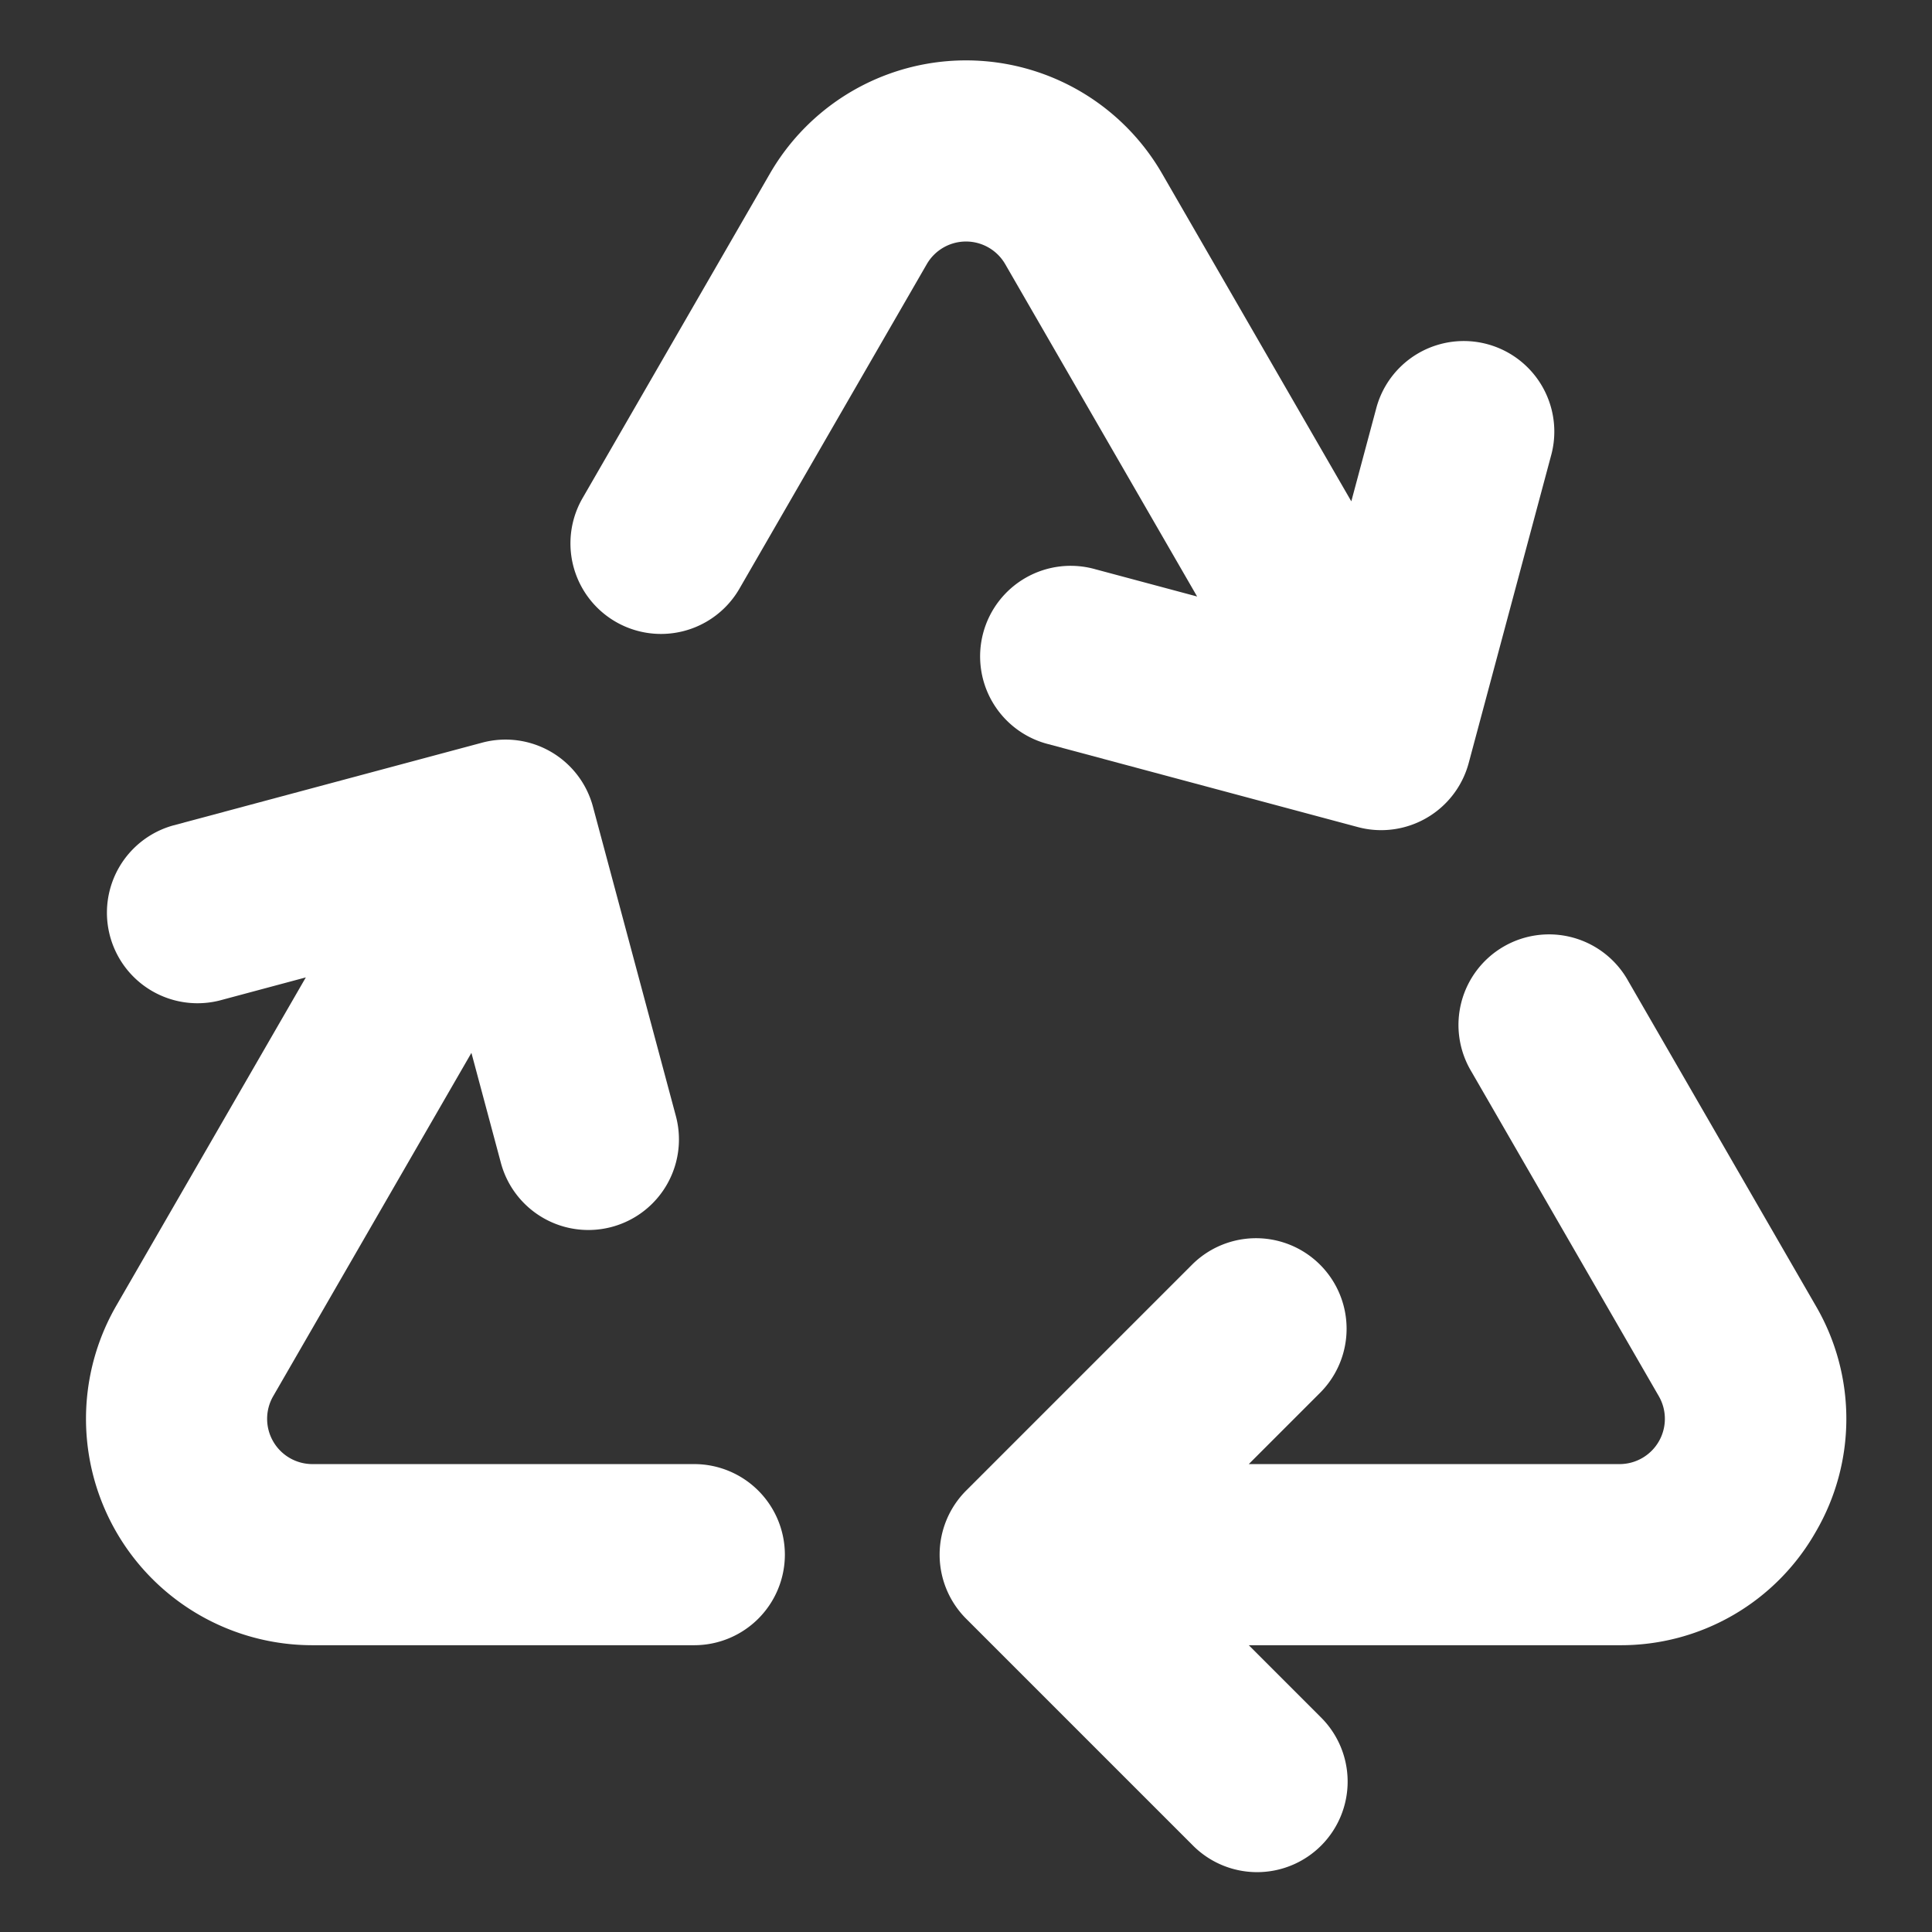
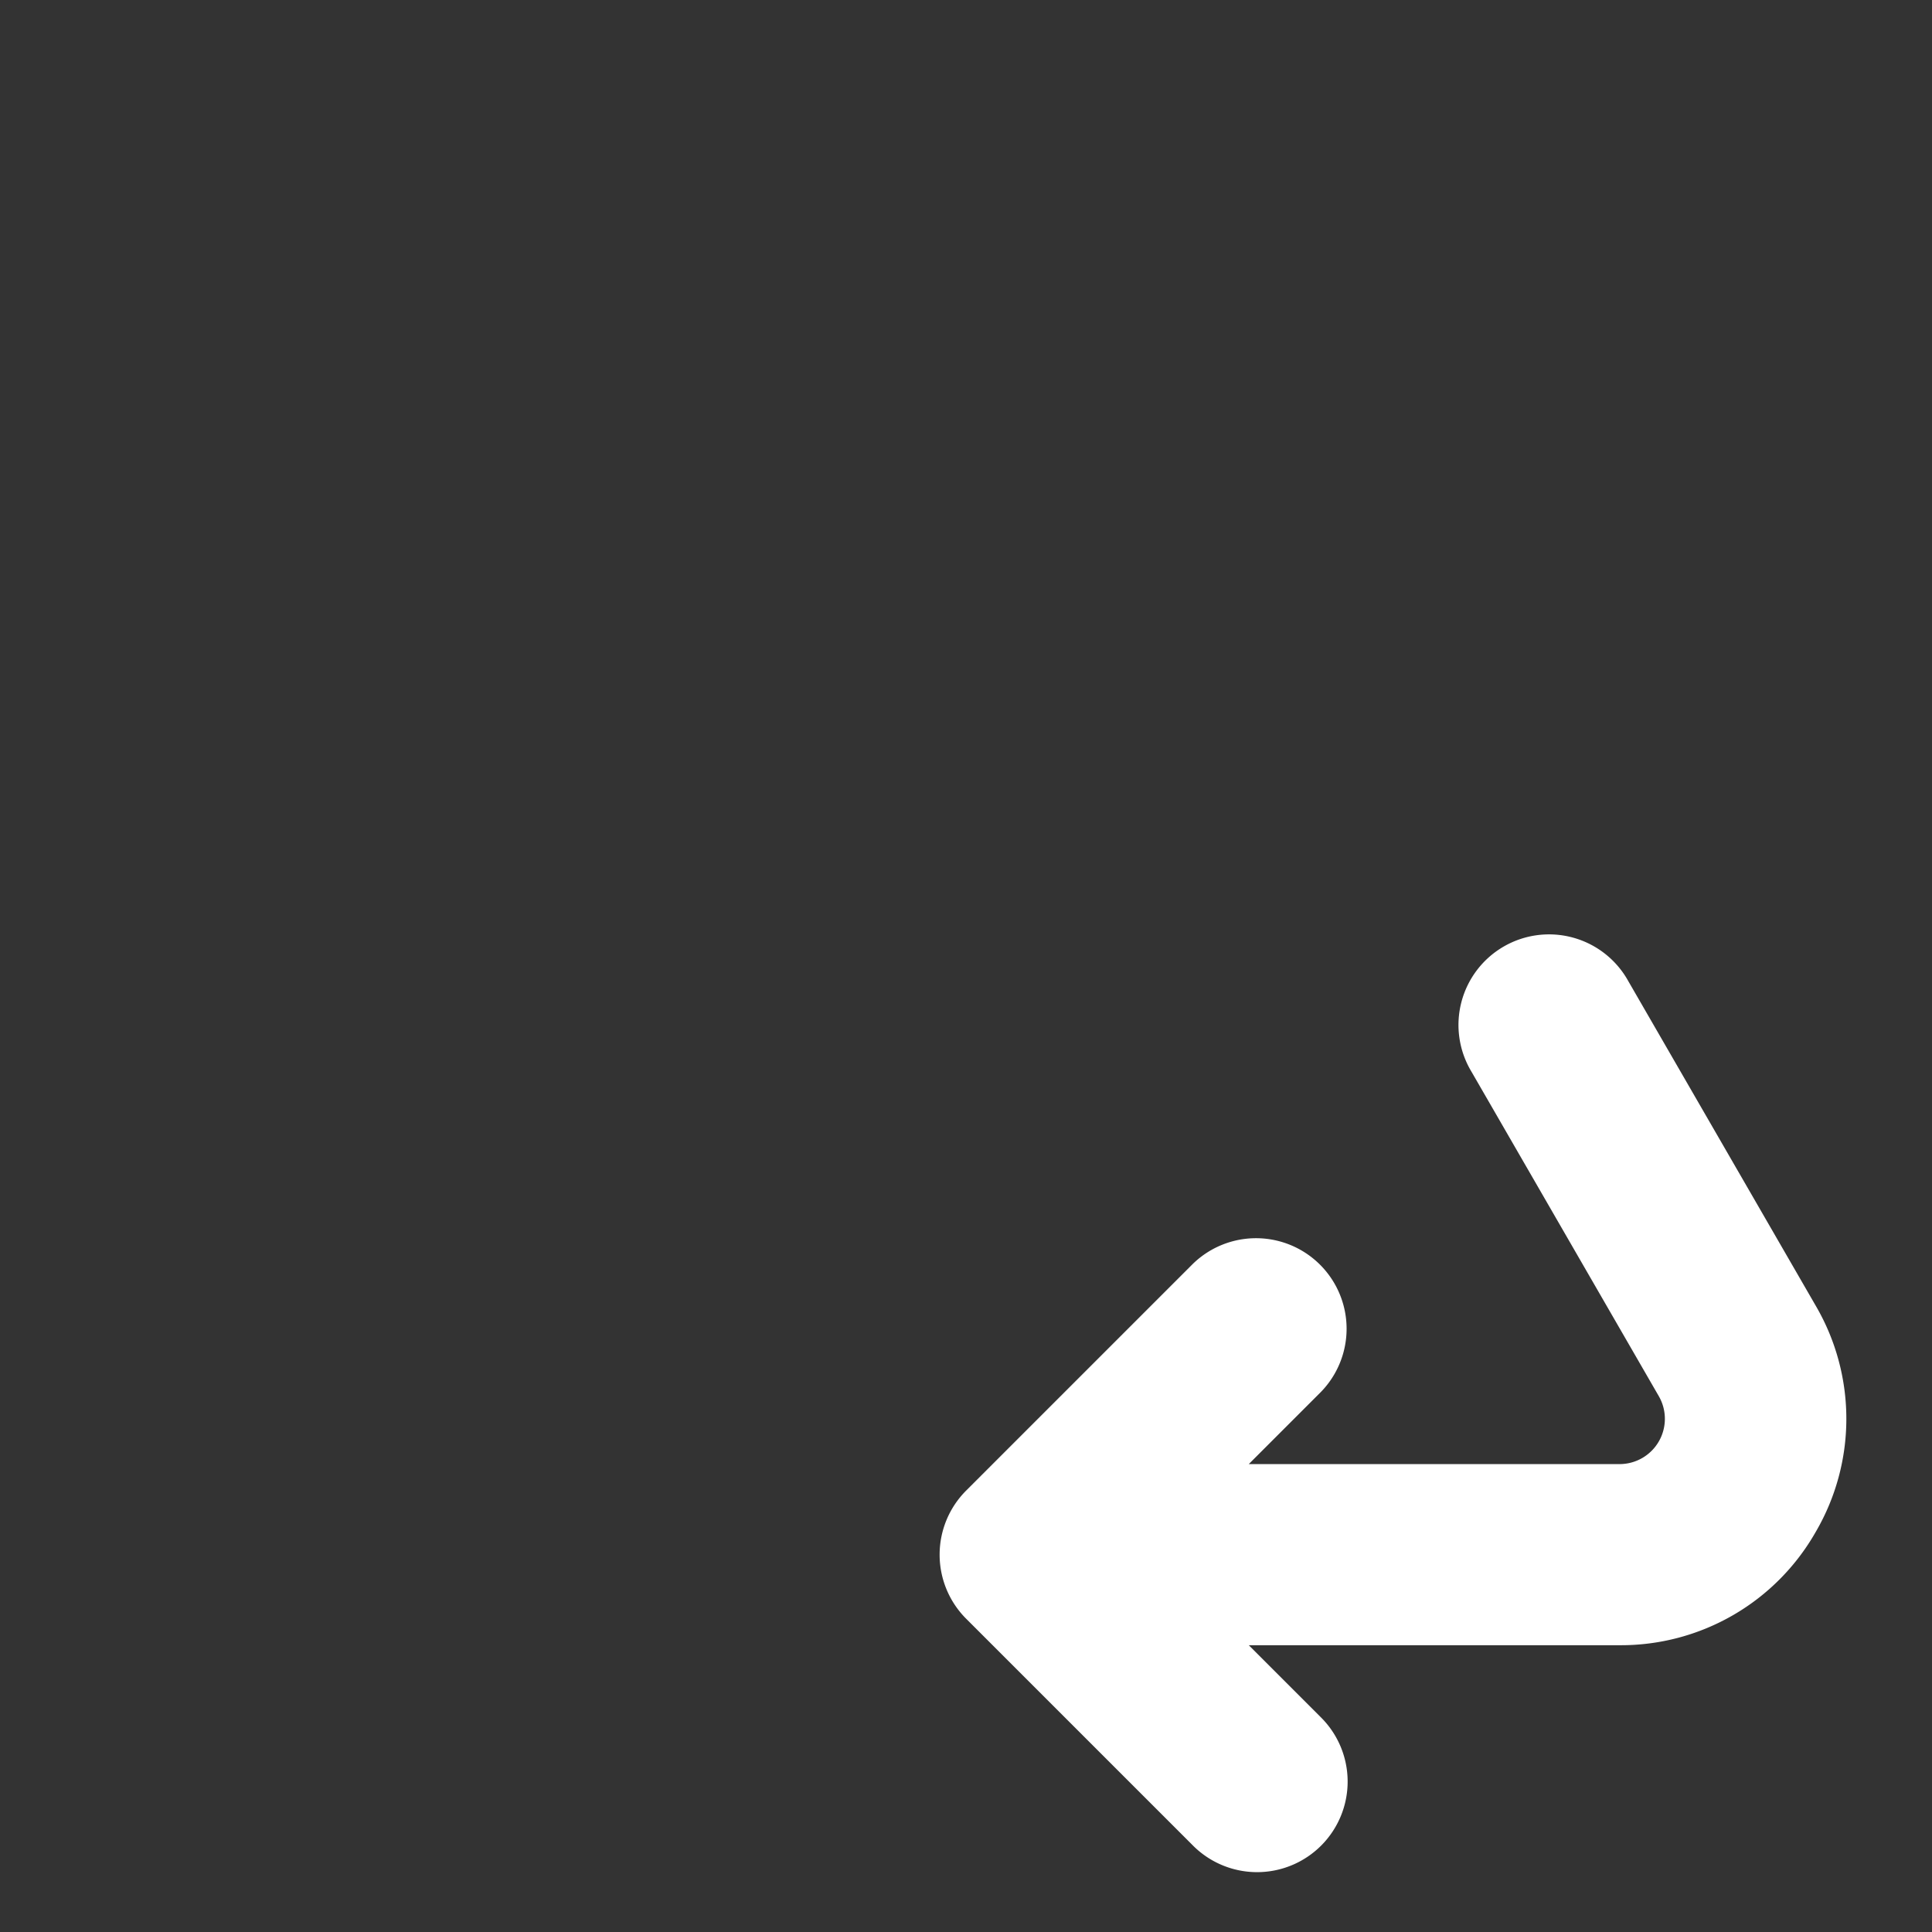
<svg xmlns="http://www.w3.org/2000/svg" version="1.1" width="512" height="512" x="0" y="0" viewBox="0 0 512 512" style="enable-background:new 0 0 512 512" xml:space="preserve">
  <rect x="0" y="0" width="512" height="512" fill="#333333" stroke="none" />
  <g>
    <g id="Solid">
-       <path d="m411.18 120.25-21.96 81.96a24.029 24.029 0 0 1 -23.17 17.79 23.768 23.768 0 0 1 -6.22-.82l-81.96-21.96a24 24 0 1 1 12.42-46.36l26.96 7.22-50.86-88.08a12 12 0 0 0 -20.78 0l-49.65 86a24 24 0 1 1 -41.57-24l49.65-86a60 60 0 0 1 103.92 0l50.15 86.86 6.71-25.03a24 24 0 0 1 46.36 12.42z" fill="#ffffff" data-original="#000000" style="" />
      <path d="m481.17 406a59.383 59.383 0 0 1 -51.96 30h-98.27l19.03 19.03a24 24 0 1 1 -33.94 33.94l-60-60a24.021 24.021 0 0 1 0-33.94l60-60a24 24 0 0 1 33.94 33.94l-19.03 19.03h98.27a12 12 0 0 0 10.39-18l-49.65-86a24 24 0 1 1 41.56-24l49.66 86a59.416 59.416 0 0 1 0 60z" fill="#ffffff" data-original="#000000" style="" />
-       <path d="m208 412a24.032 24.032 0 0 1 -24 24h-101.21a60 60 0 0 1 -51.96-90l50.22-86.98-22.84 6.12a24 24 0 0 1 -12.42-46.36l81.96-21.96a23.98 23.98 0 0 1 29.39 16.97l21.97 81.96a24 24 0 1 1 -46.37 12.42l-7.81-29.15-52.53 90.98a12 12 0 0 0 10.39 18h101.21a24.032 24.032 0 0 1 24 24z" fill="#ffffff" data-original="#000000" style="" />
    </g>
  </g>
</svg>